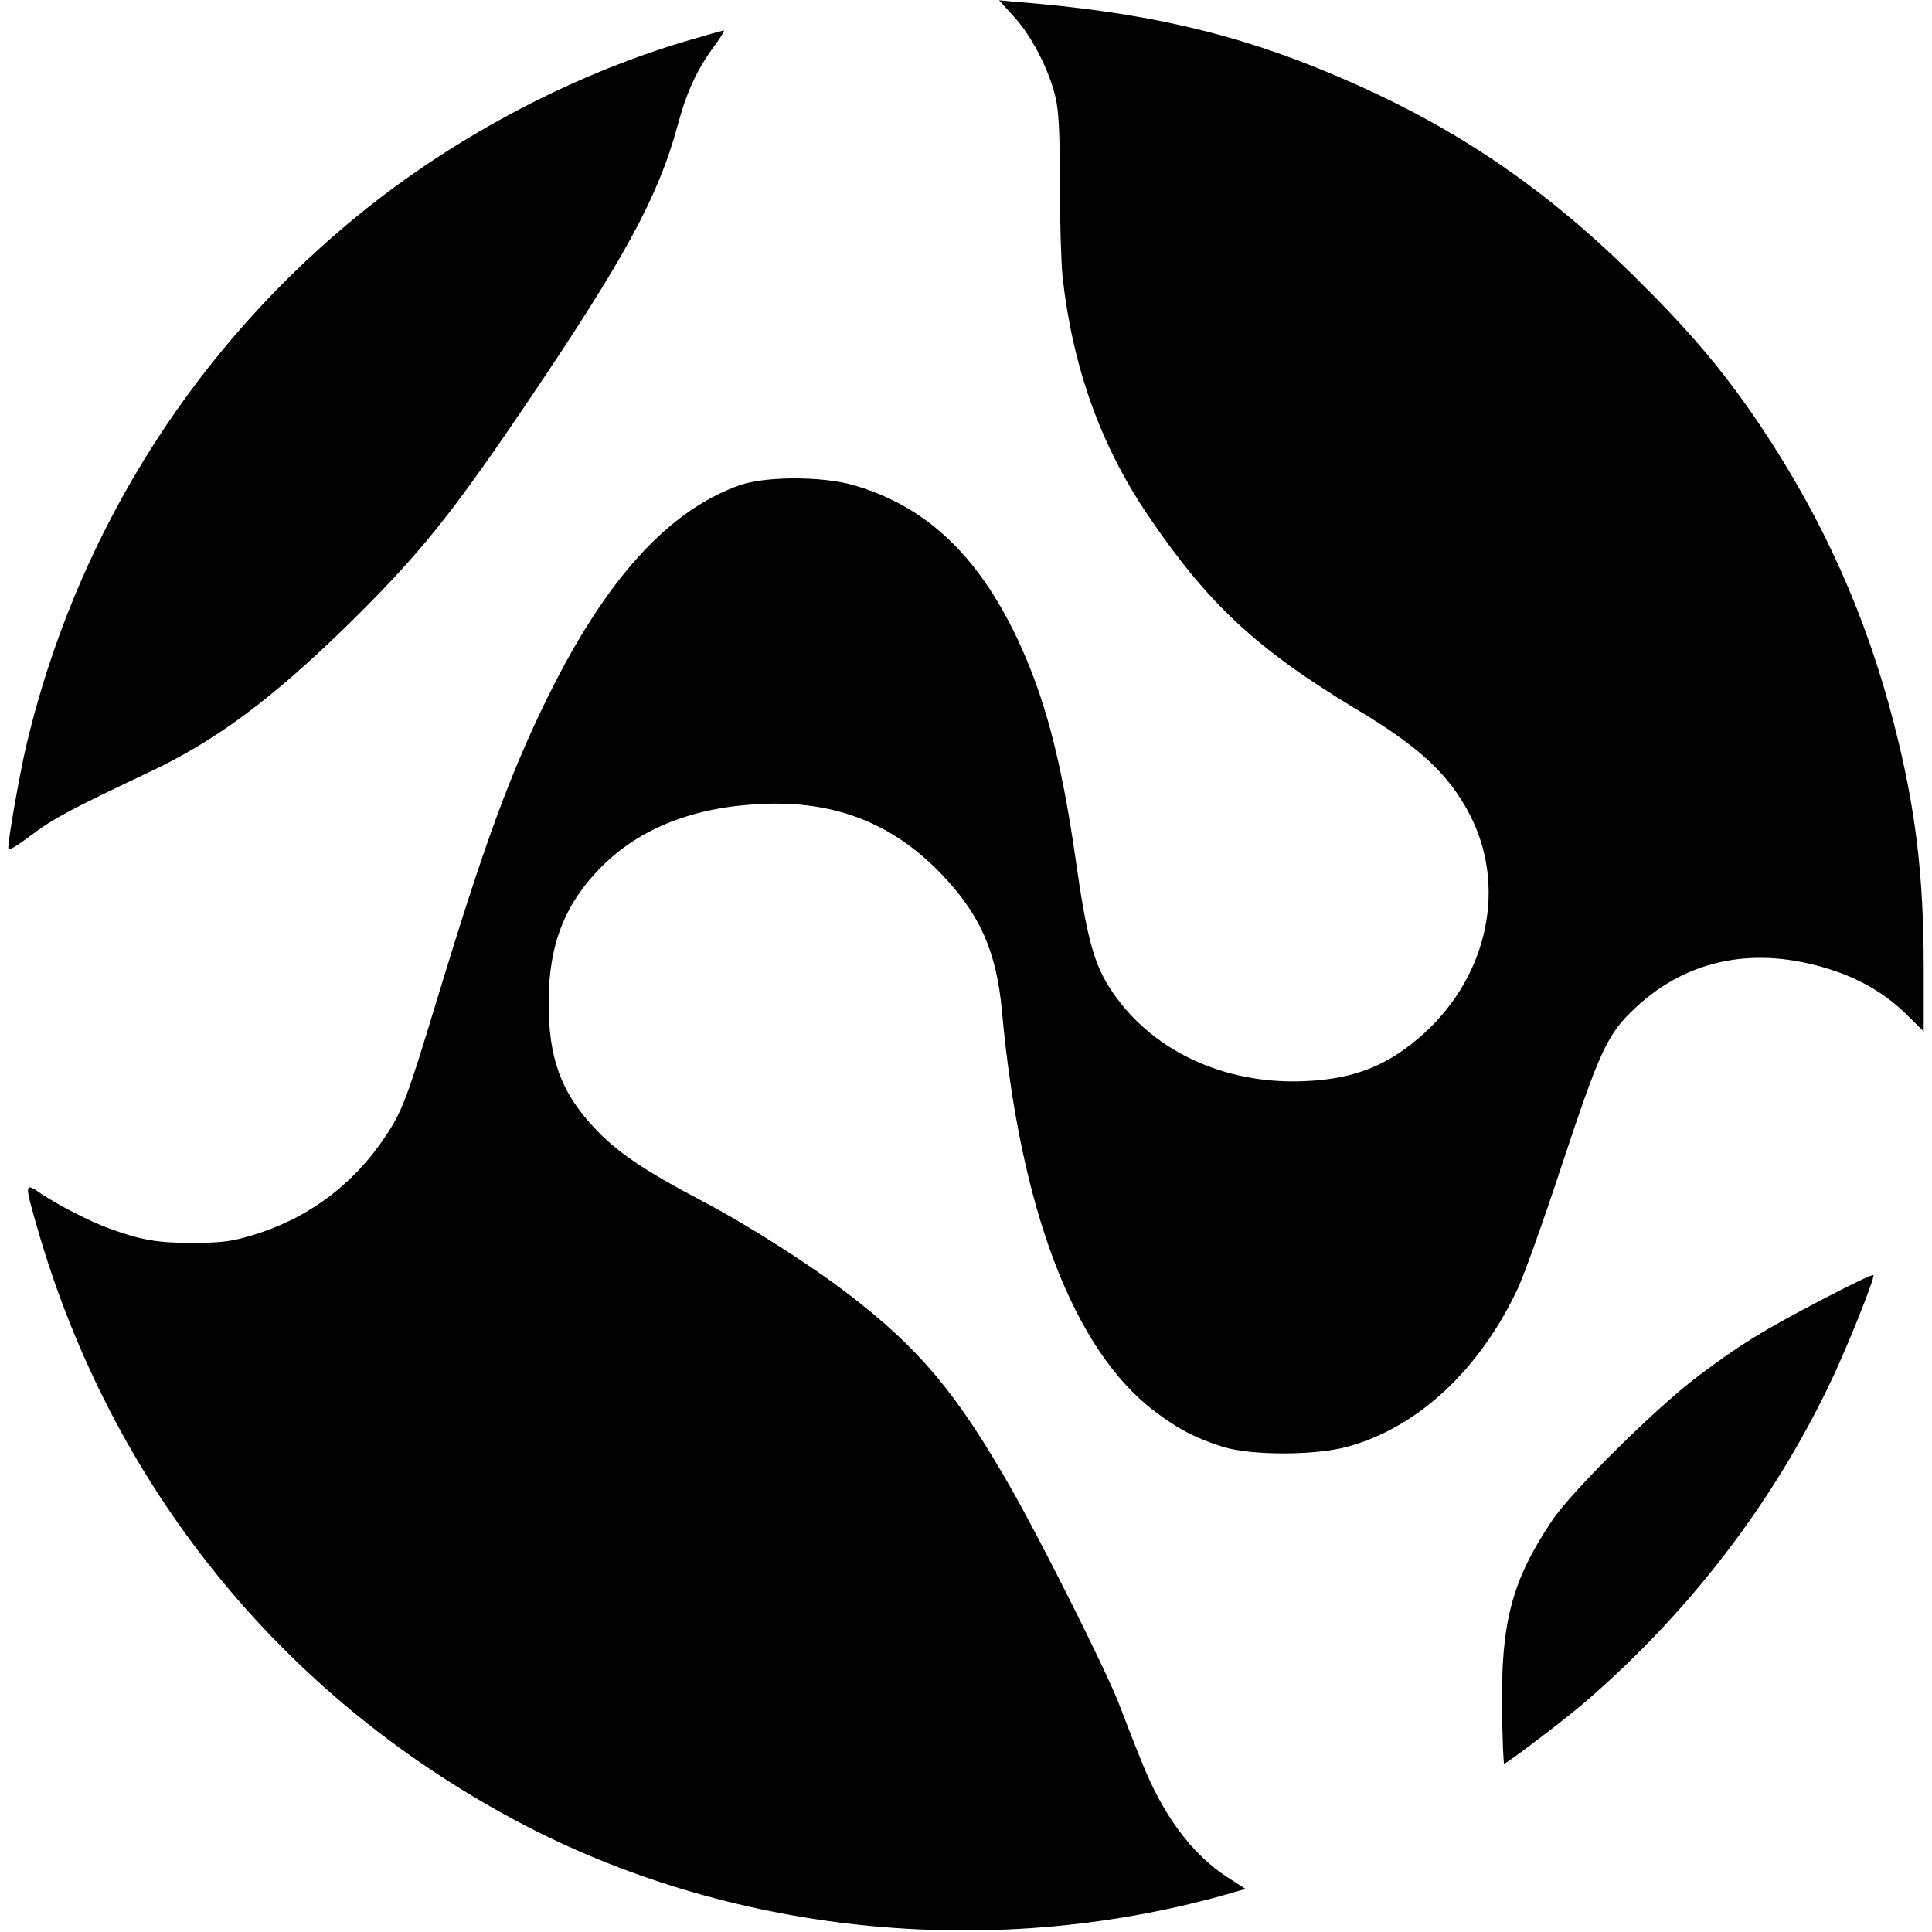
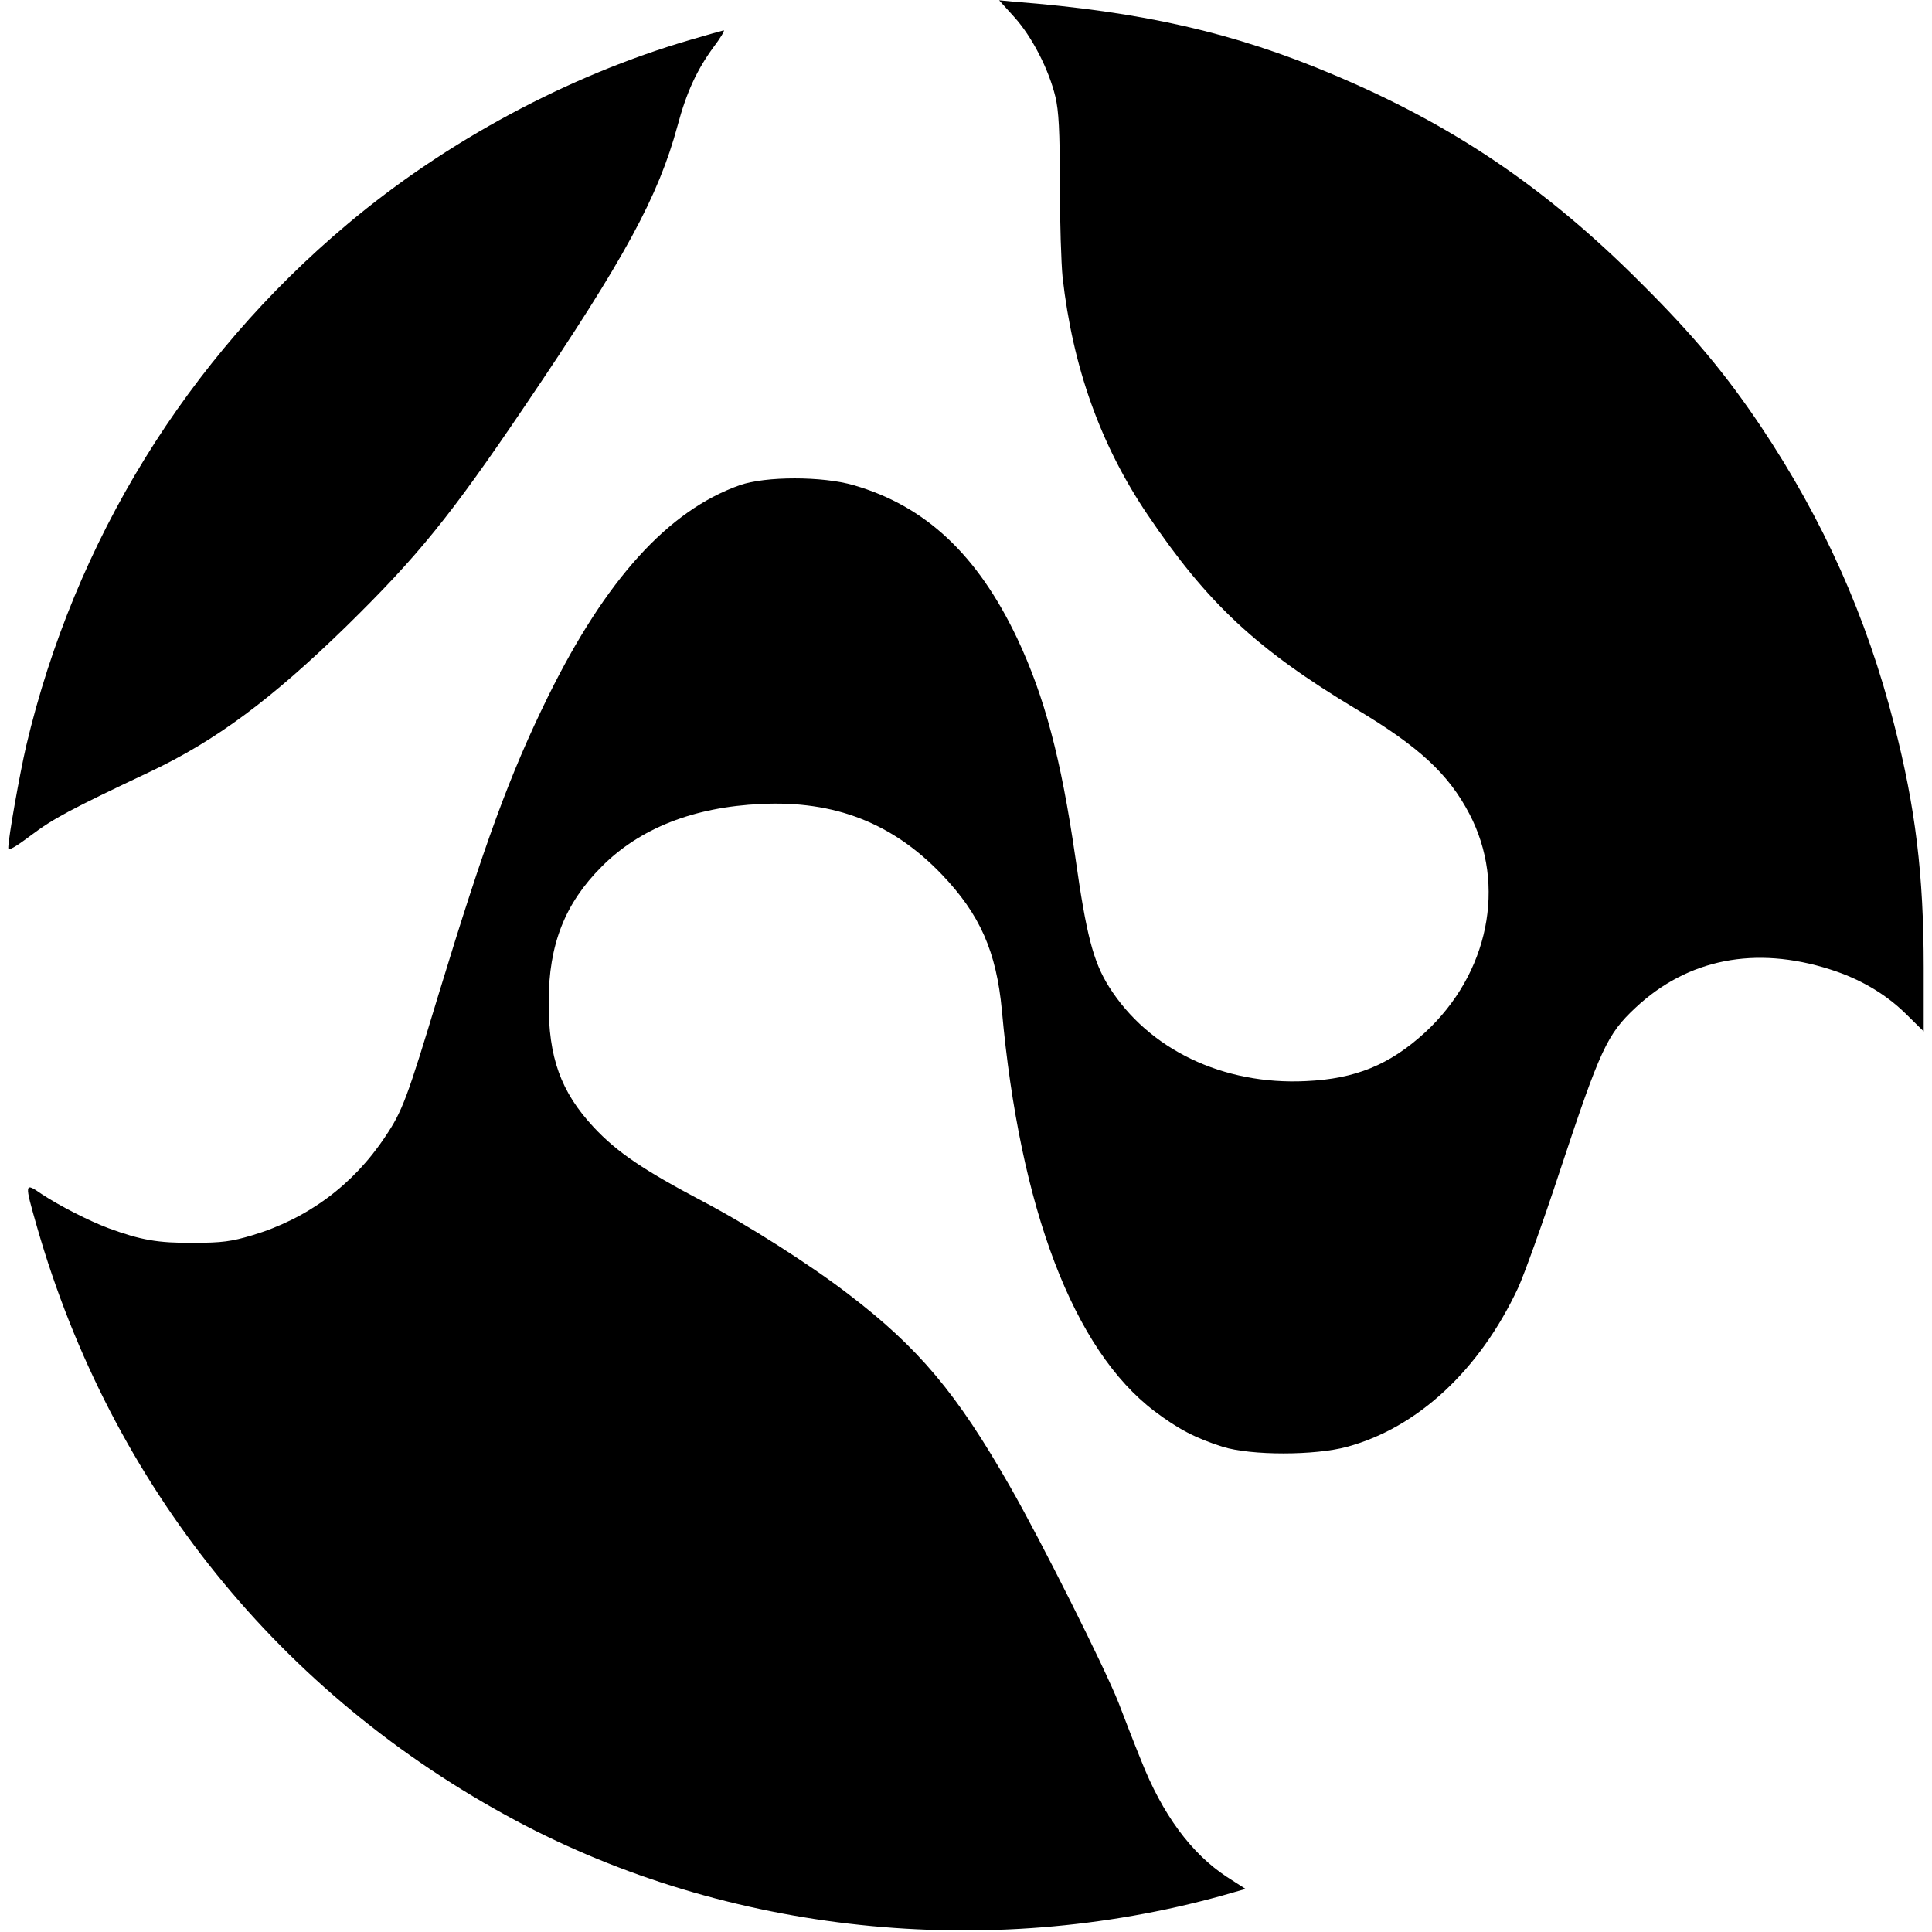
<svg xmlns="http://www.w3.org/2000/svg" version="1.0" width="700pt" height="700pt" viewBox="0 0 700 700" preserveAspectRatio="xMidYMid meet">
  <g transform="translate(0,700) scale(0.1,-0.1)" fill="#000000" stroke="none">
    <path d="M3676 6937 c63 -70 124 -188 148 -288 12 -51 16 -121 16 -315 0 -137 5 -289 10 -339 37 -326 137 -607 308 -860 216 -320 394 -487 757 -705 227 -136 333 -234 409 -379 135 -258 70 -579 -161 -792 -128 -117 -252 -168 -431 -176 -301 -15 -571 115 -714 342 -57 91 -82 187 -122 470 -52 358 -111 580 -210 791 -144 304 -333 481 -593 556 -113 33 -319 33 -413 0 -259 -92 -485 -341 -695 -767 -138 -281 -229 -530 -396 -1078 -114 -377 -131 -423 -193 -515 -116 -175 -282 -298 -483 -358 -74 -22 -108 -27 -213 -27 -128 -1 -190 10 -307 53 -72 27 -177 81 -241 123 -64 44 -64 43 -18 -118 269 -937 882 -1696 1736 -2152 765 -408 1705 -508 2559 -271 l84 24 -67 43 c-130 85 -235 228 -312 424 -25 61 -61 155 -81 207 -50 127 -280 586 -394 785 -193 338 -331 502 -585 696 -139 107 -365 251 -529 337 -214 113 -309 177 -394 268 -119 128 -164 252 -163 454 0 208 59 357 192 490 138 139 334 216 577 227 267 13 477 -69 655 -255 139 -145 198 -280 218 -492 65 -721 260 -1231 553 -1453 86 -65 147 -97 247 -129 103 -32 334 -32 451 0 255 69 480 278 619 575 21 45 91 239 154 431 144 434 169 489 272 585 189 177 434 225 704 139 108 -34 200 -88 273 -159 l67 -66 0 231 c0 337 -30 581 -107 881 -100 391 -257 742 -483 1080 -127 189 -244 330 -435 520 -344 345 -682 573 -1115 755 -359 152 -693 228 -1158 264 l-52 5 56 -62z" />
-     <path d="M2499 6855 c-438 -128 -881 -365 -1239 -666 -583 -489 -989 -1148 -1165 -1891 -24 -104 -65 -335 -65 -370 0 -12 23 1 83 46 80 60 139 92 431 230 239 113 440 263 710 526 259 254 376 397 649 801 361 533 482 756 552 1014 32 120 70 202 130 284 25 33 42 61 37 61 -4 -1 -59 -16 -123 -35z" />
-     <path d="M6605 2293 c-220 -115 -296 -162 -450 -277 -151 -113 -461 -419 -532 -526 -146 -218 -185 -368 -181 -687 2 -106 5 -193 8 -193 10 0 233 170 300 229 372 323 670 711 878 1144 59 121 165 385 160 397 -2 4 -84 -35 -183 -87z" />
+     <path d="M2499 6855 c-438 -128 -881 -365 -1239 -666 -583 -489 -989 -1148 -1165 -1891 -24 -104 -65 -335 -65 -370 0 -12 23 1 83 46 80 60 139 92 431 230 239 113 440 263 710 526 259 254 376 397 649 801 361 533 482 756 552 1014 32 120 70 202 130 284 25 33 42 61 37 61 -4 -1 -59 -16 -123 -35" />
  </g>
</svg>